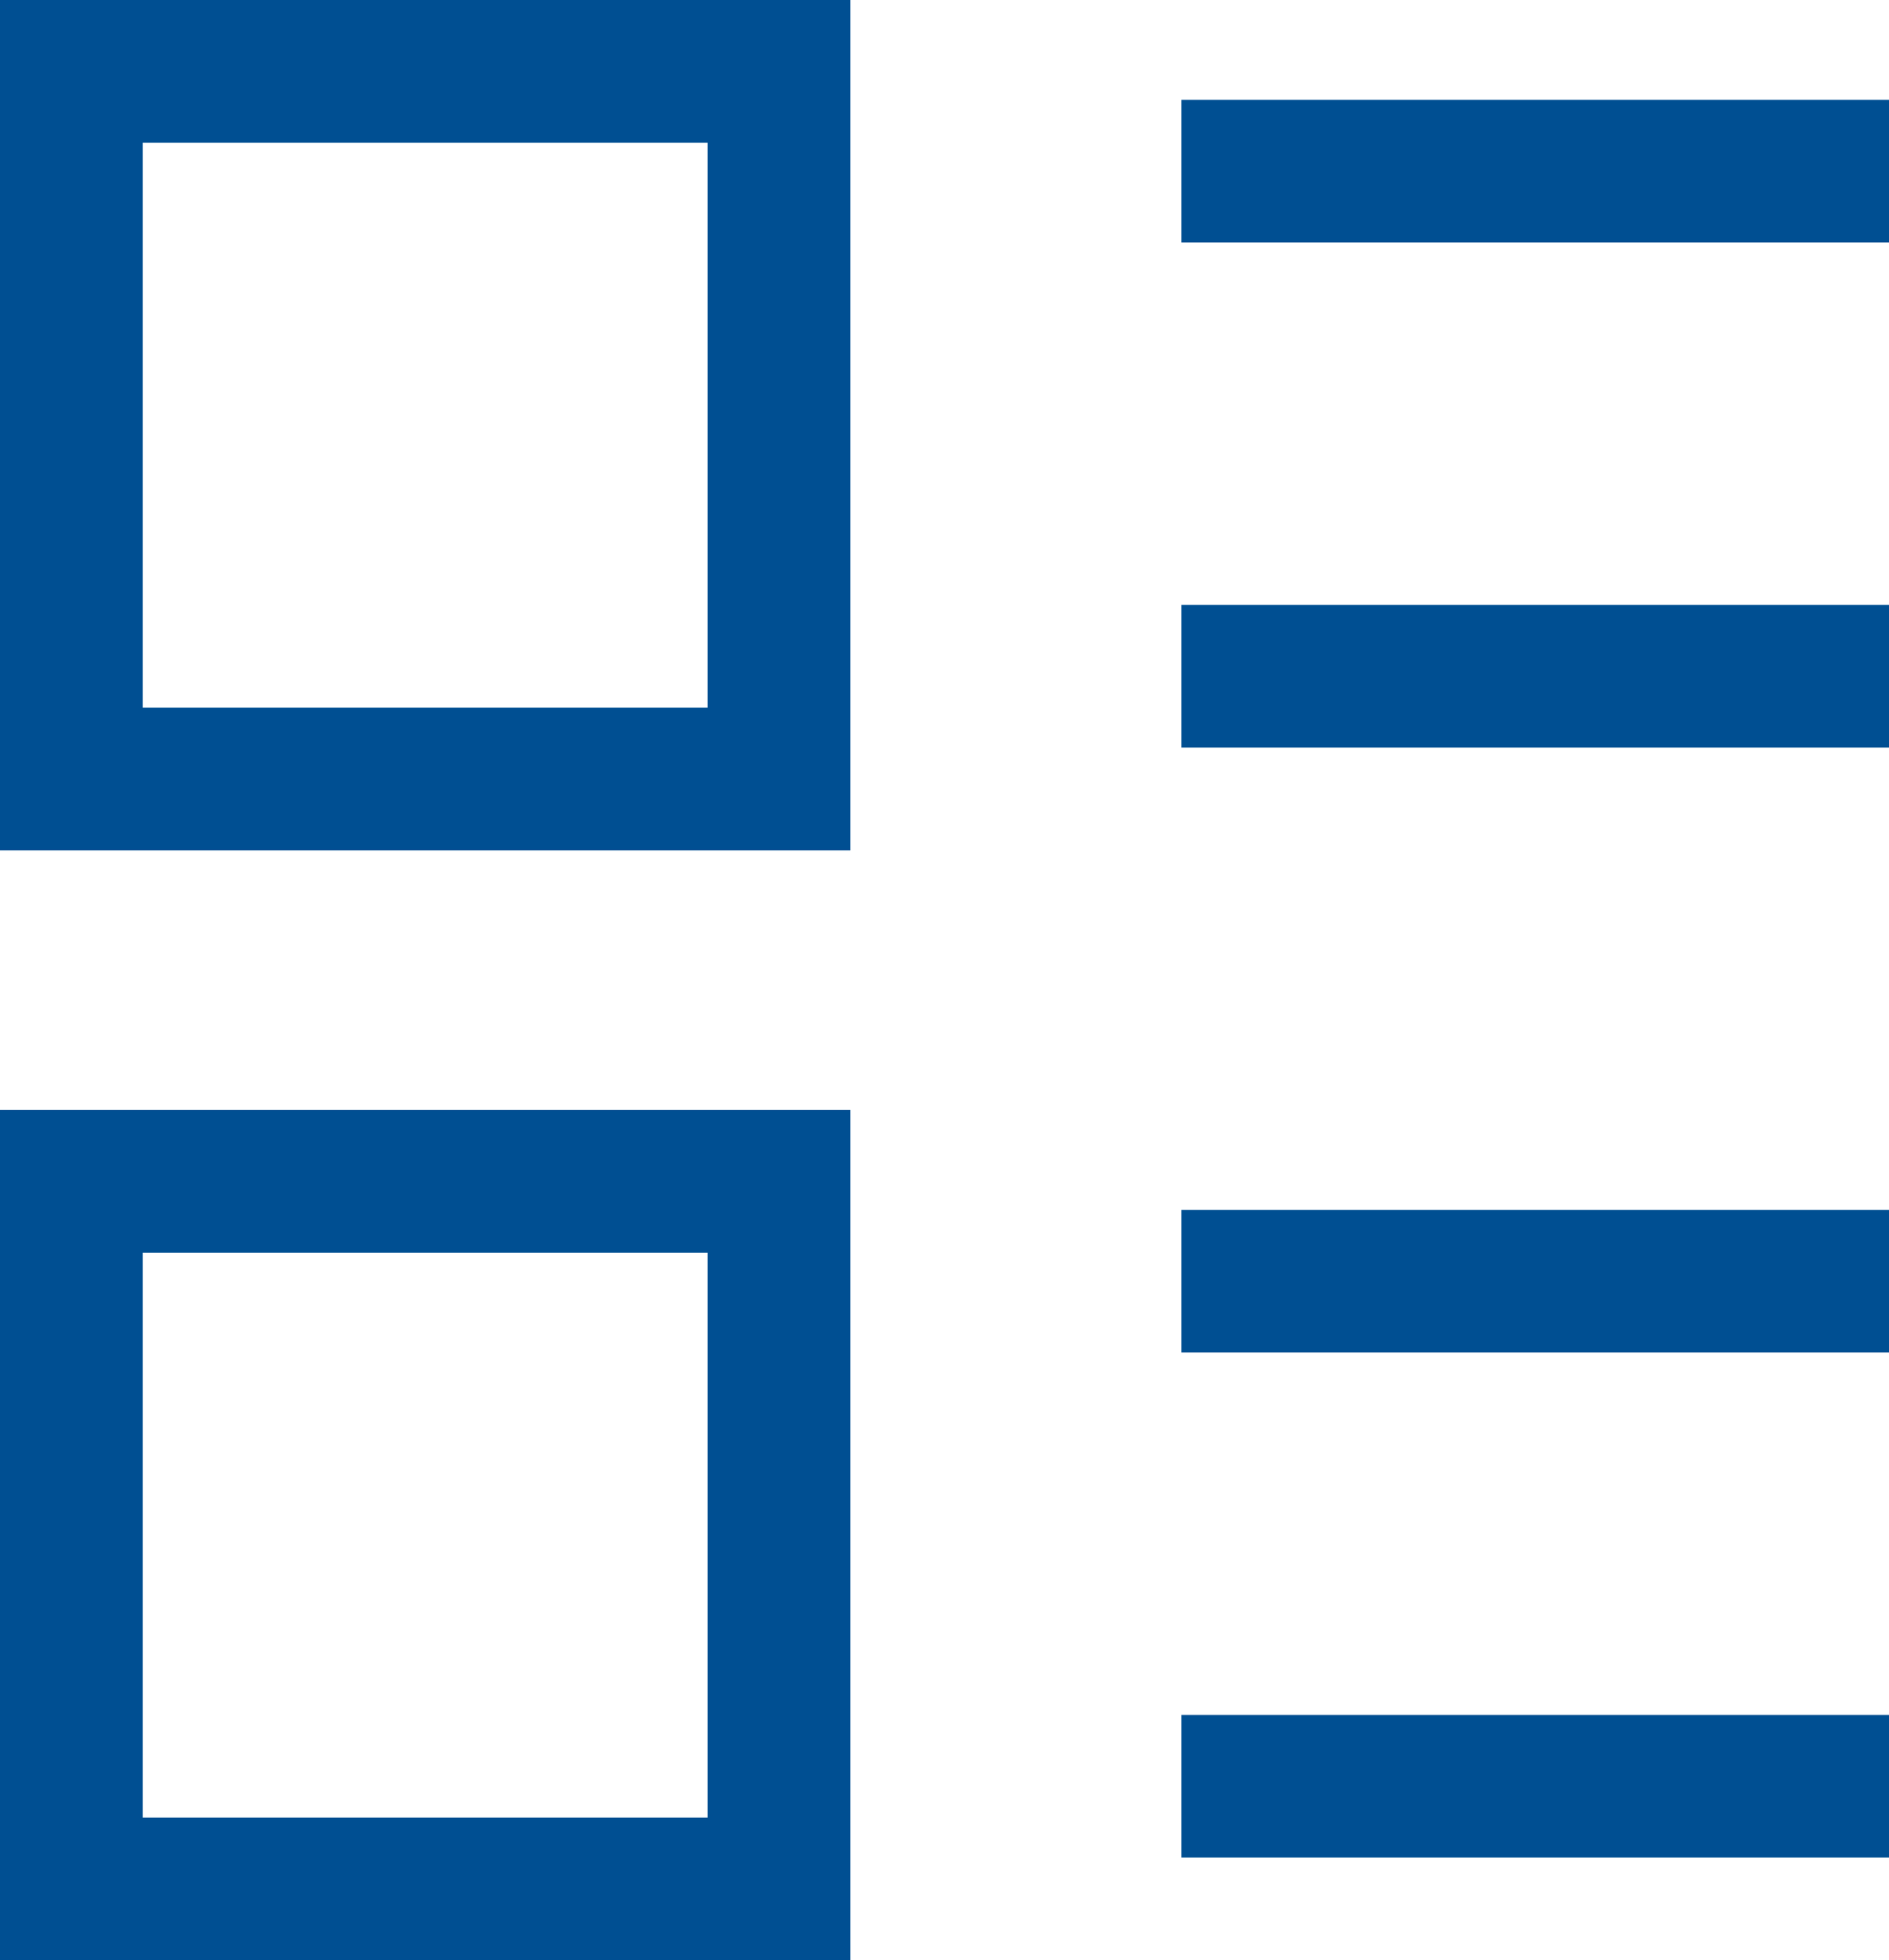
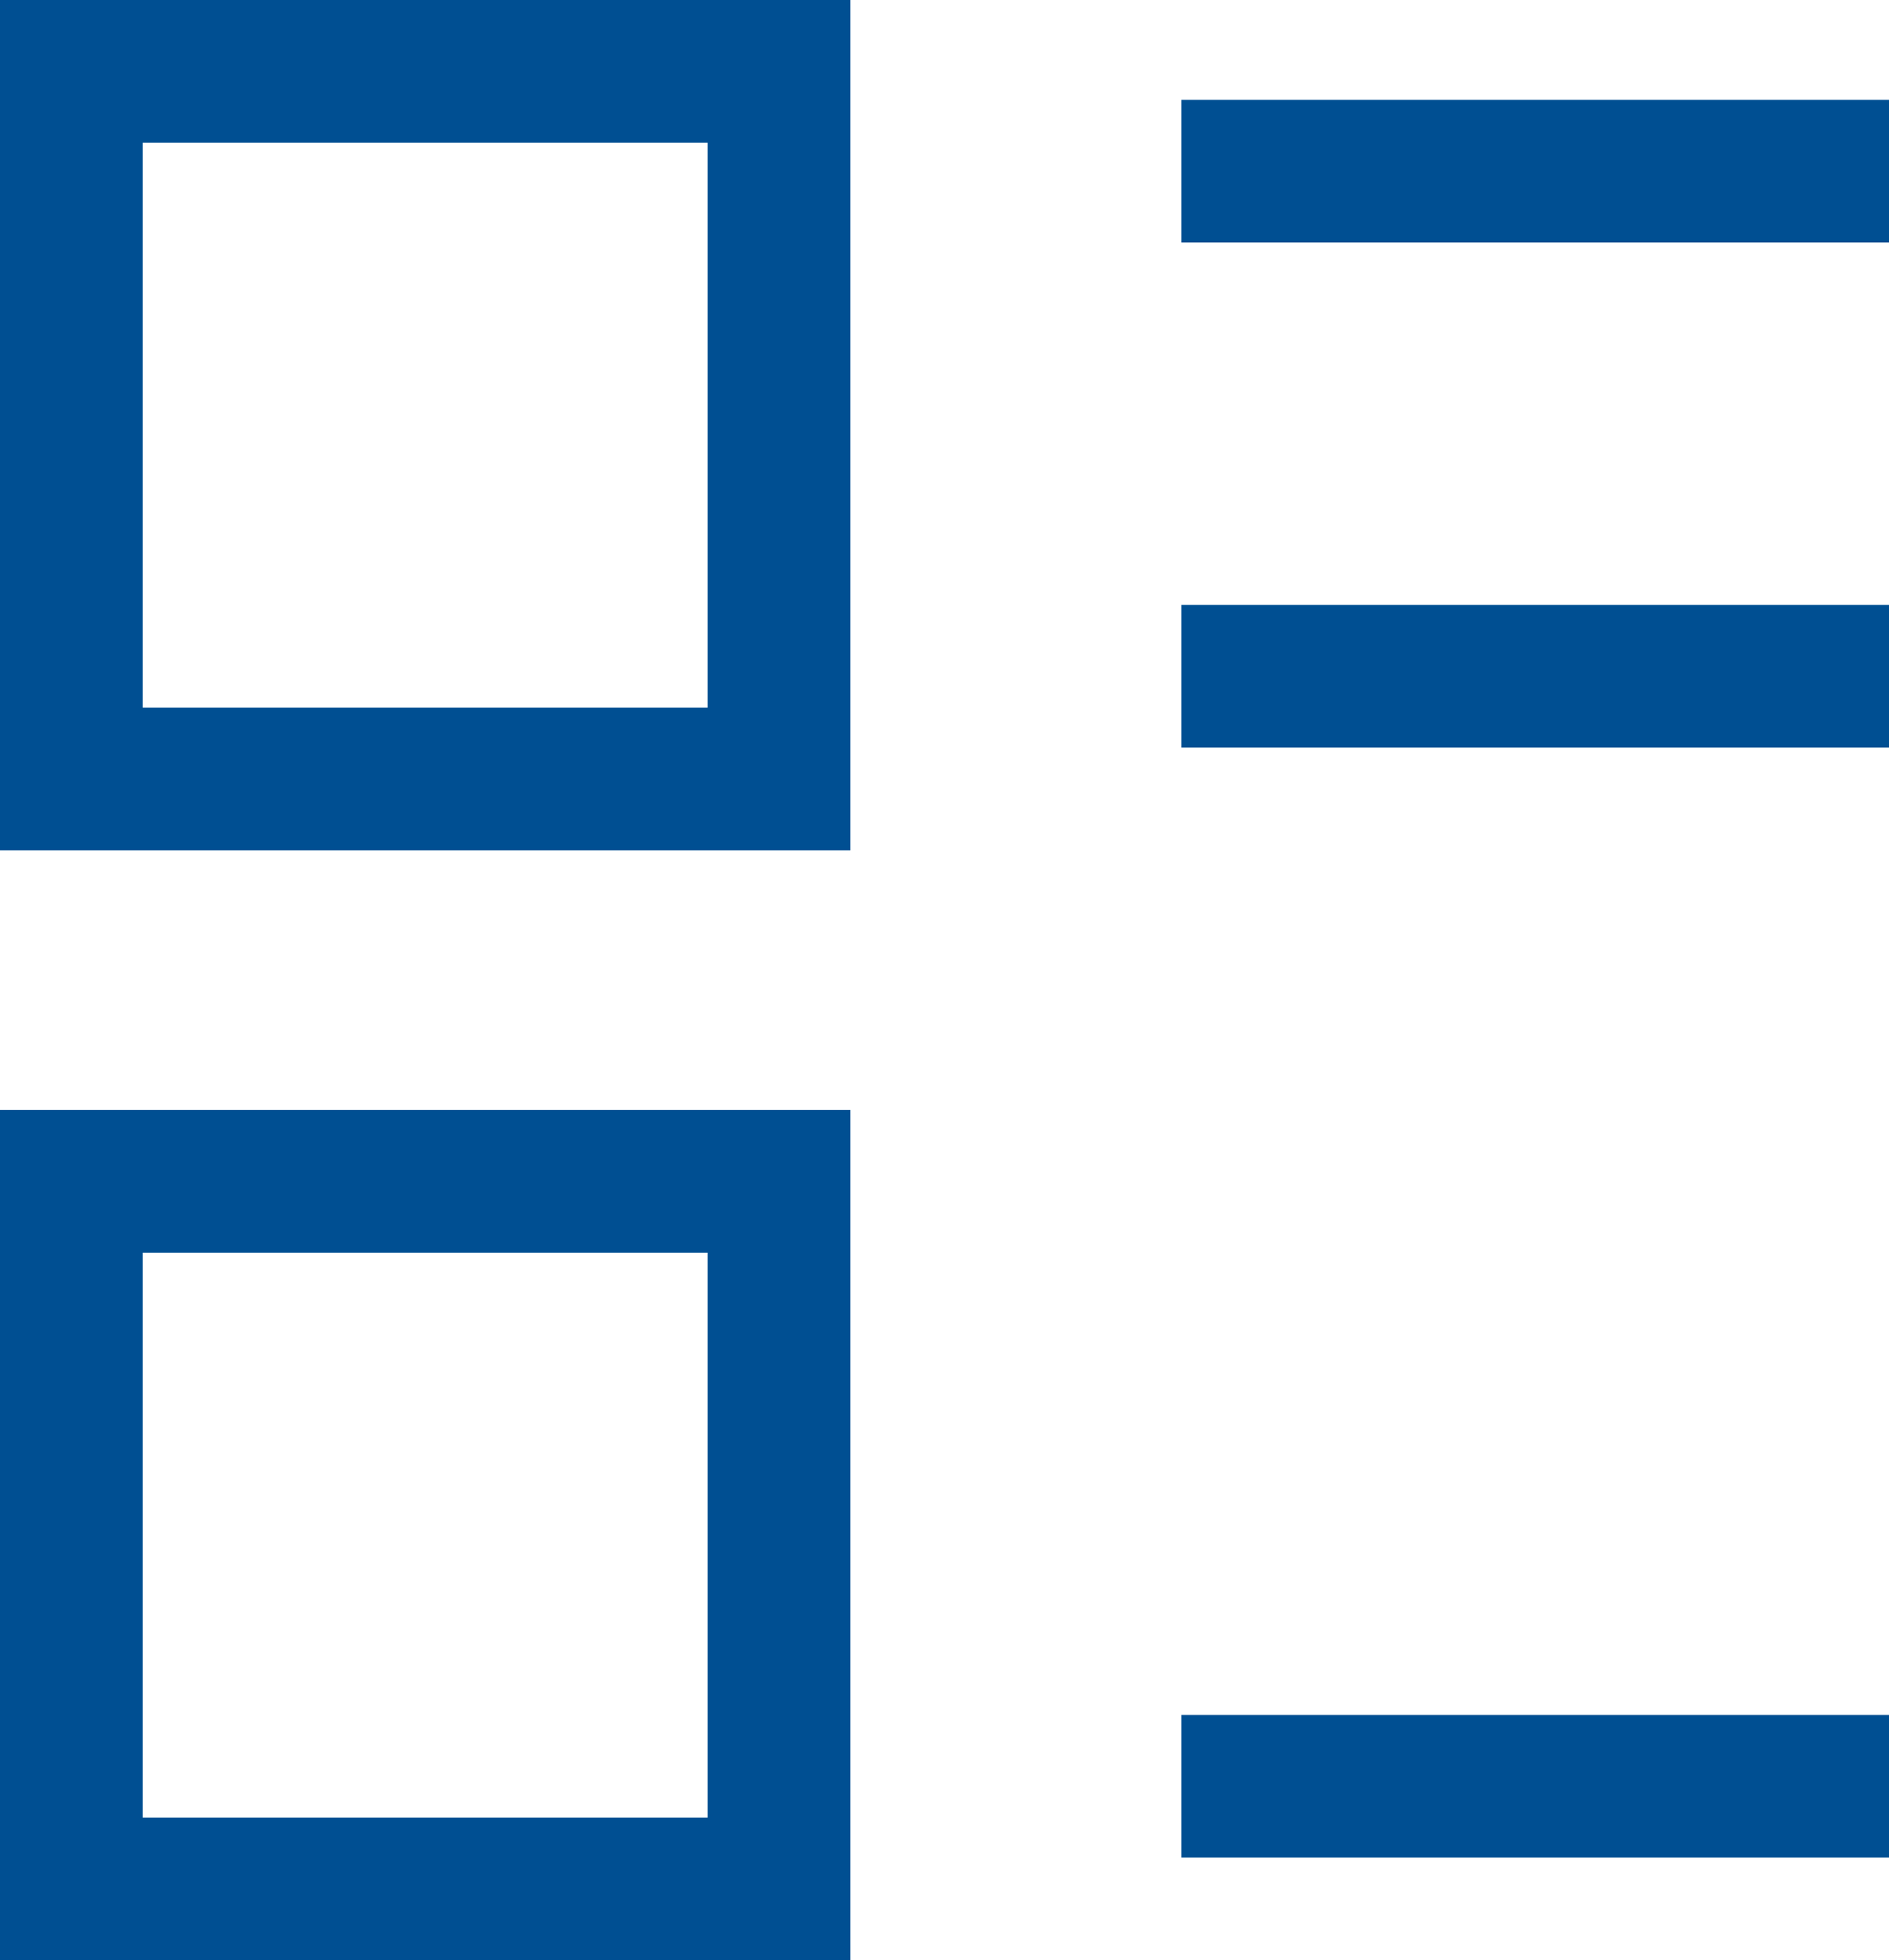
<svg xmlns="http://www.w3.org/2000/svg" version="1.1" id="レイヤー_1" x="0px" y="0px" viewBox="0 0 66.2 68.7" style="enable-background:new 0 0 66.2 68.7;" xml:space="preserve">
  <style type="text/css">
	.st0{fill:#004F92;}
</style>
  <g>
    <path class="st0" d="M29.8,68.7H0V38.9h29.8V68.7z M5,63.7h19.8V43.9H5V63.7z" />
    <path class="st0" d="M29.8,29.8H0V0h29.8V29.8z M5,24.8h19.8V5H5V24.8z" />
    <rect x="41.4" y="3.5" class="st0" width="24.8" height="5" />
    <rect x="41.4" y="21.2" class="st0" width="24.8" height="5" />
-     <rect x="41.4" y="42.4" class="st0" width="24.8" height="5" />
    <rect x="41.4" y="60.1" class="st0" width="24.8" height="5" />
  </g>
</svg>